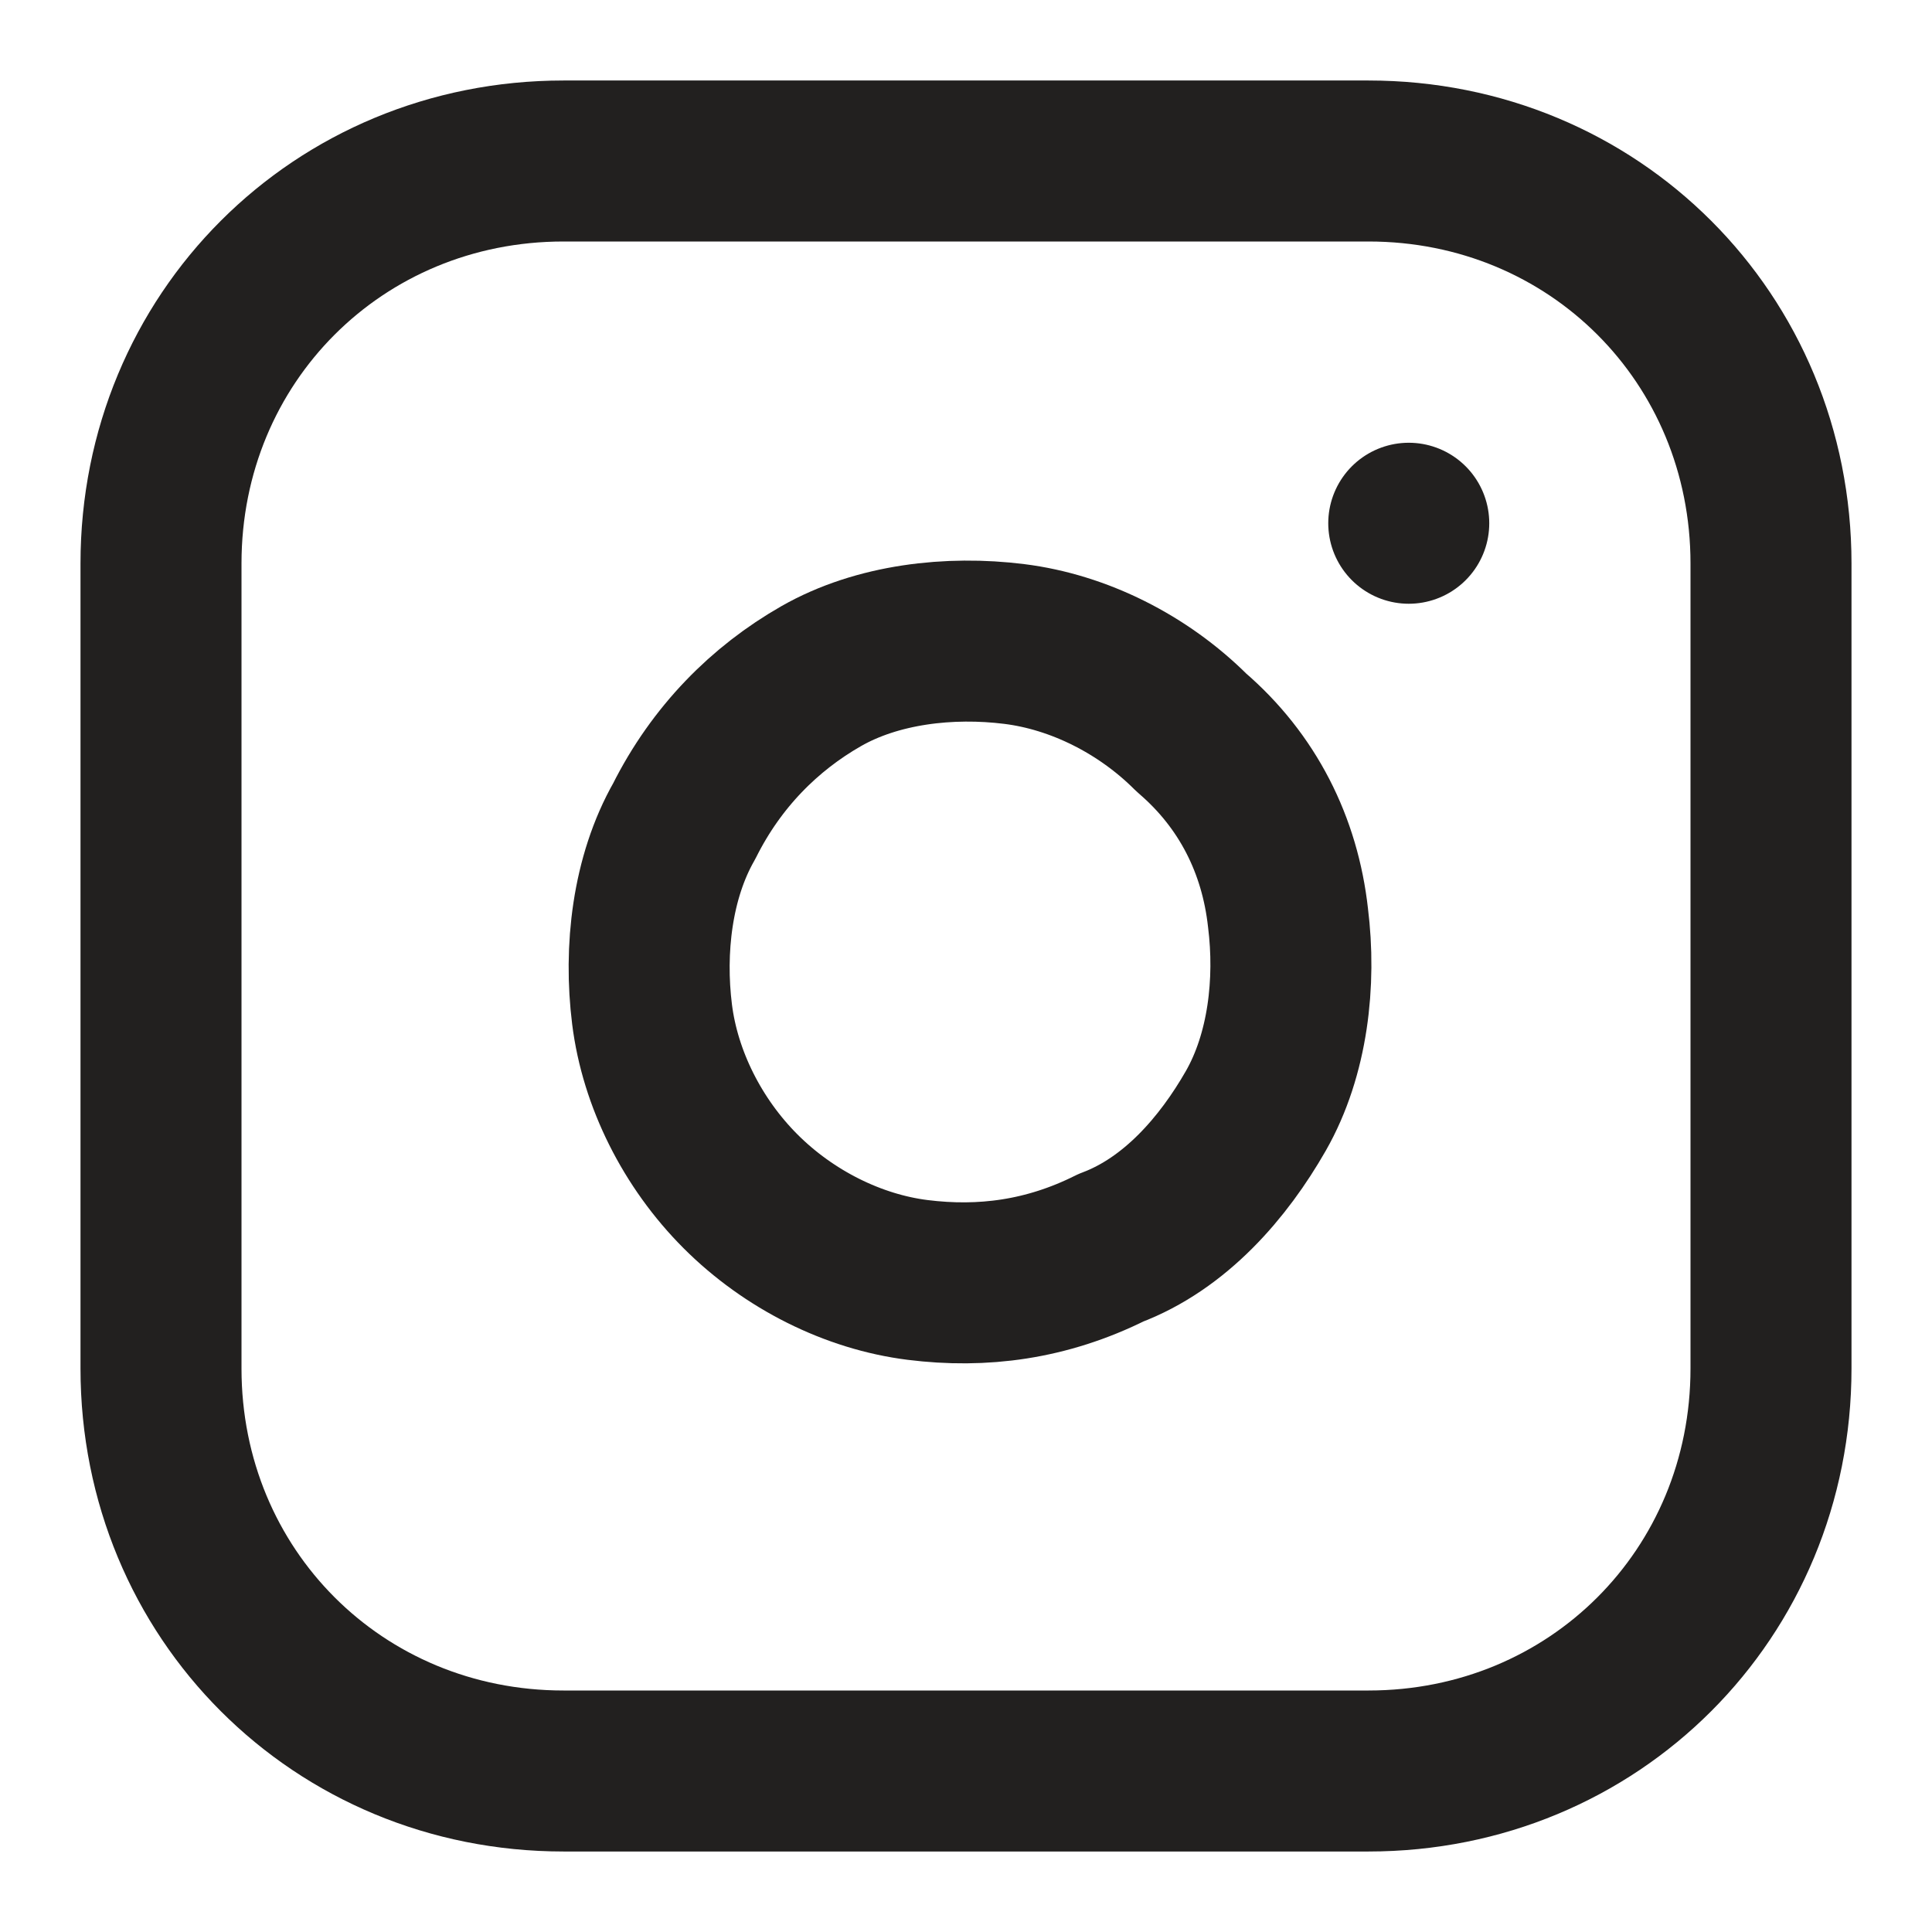
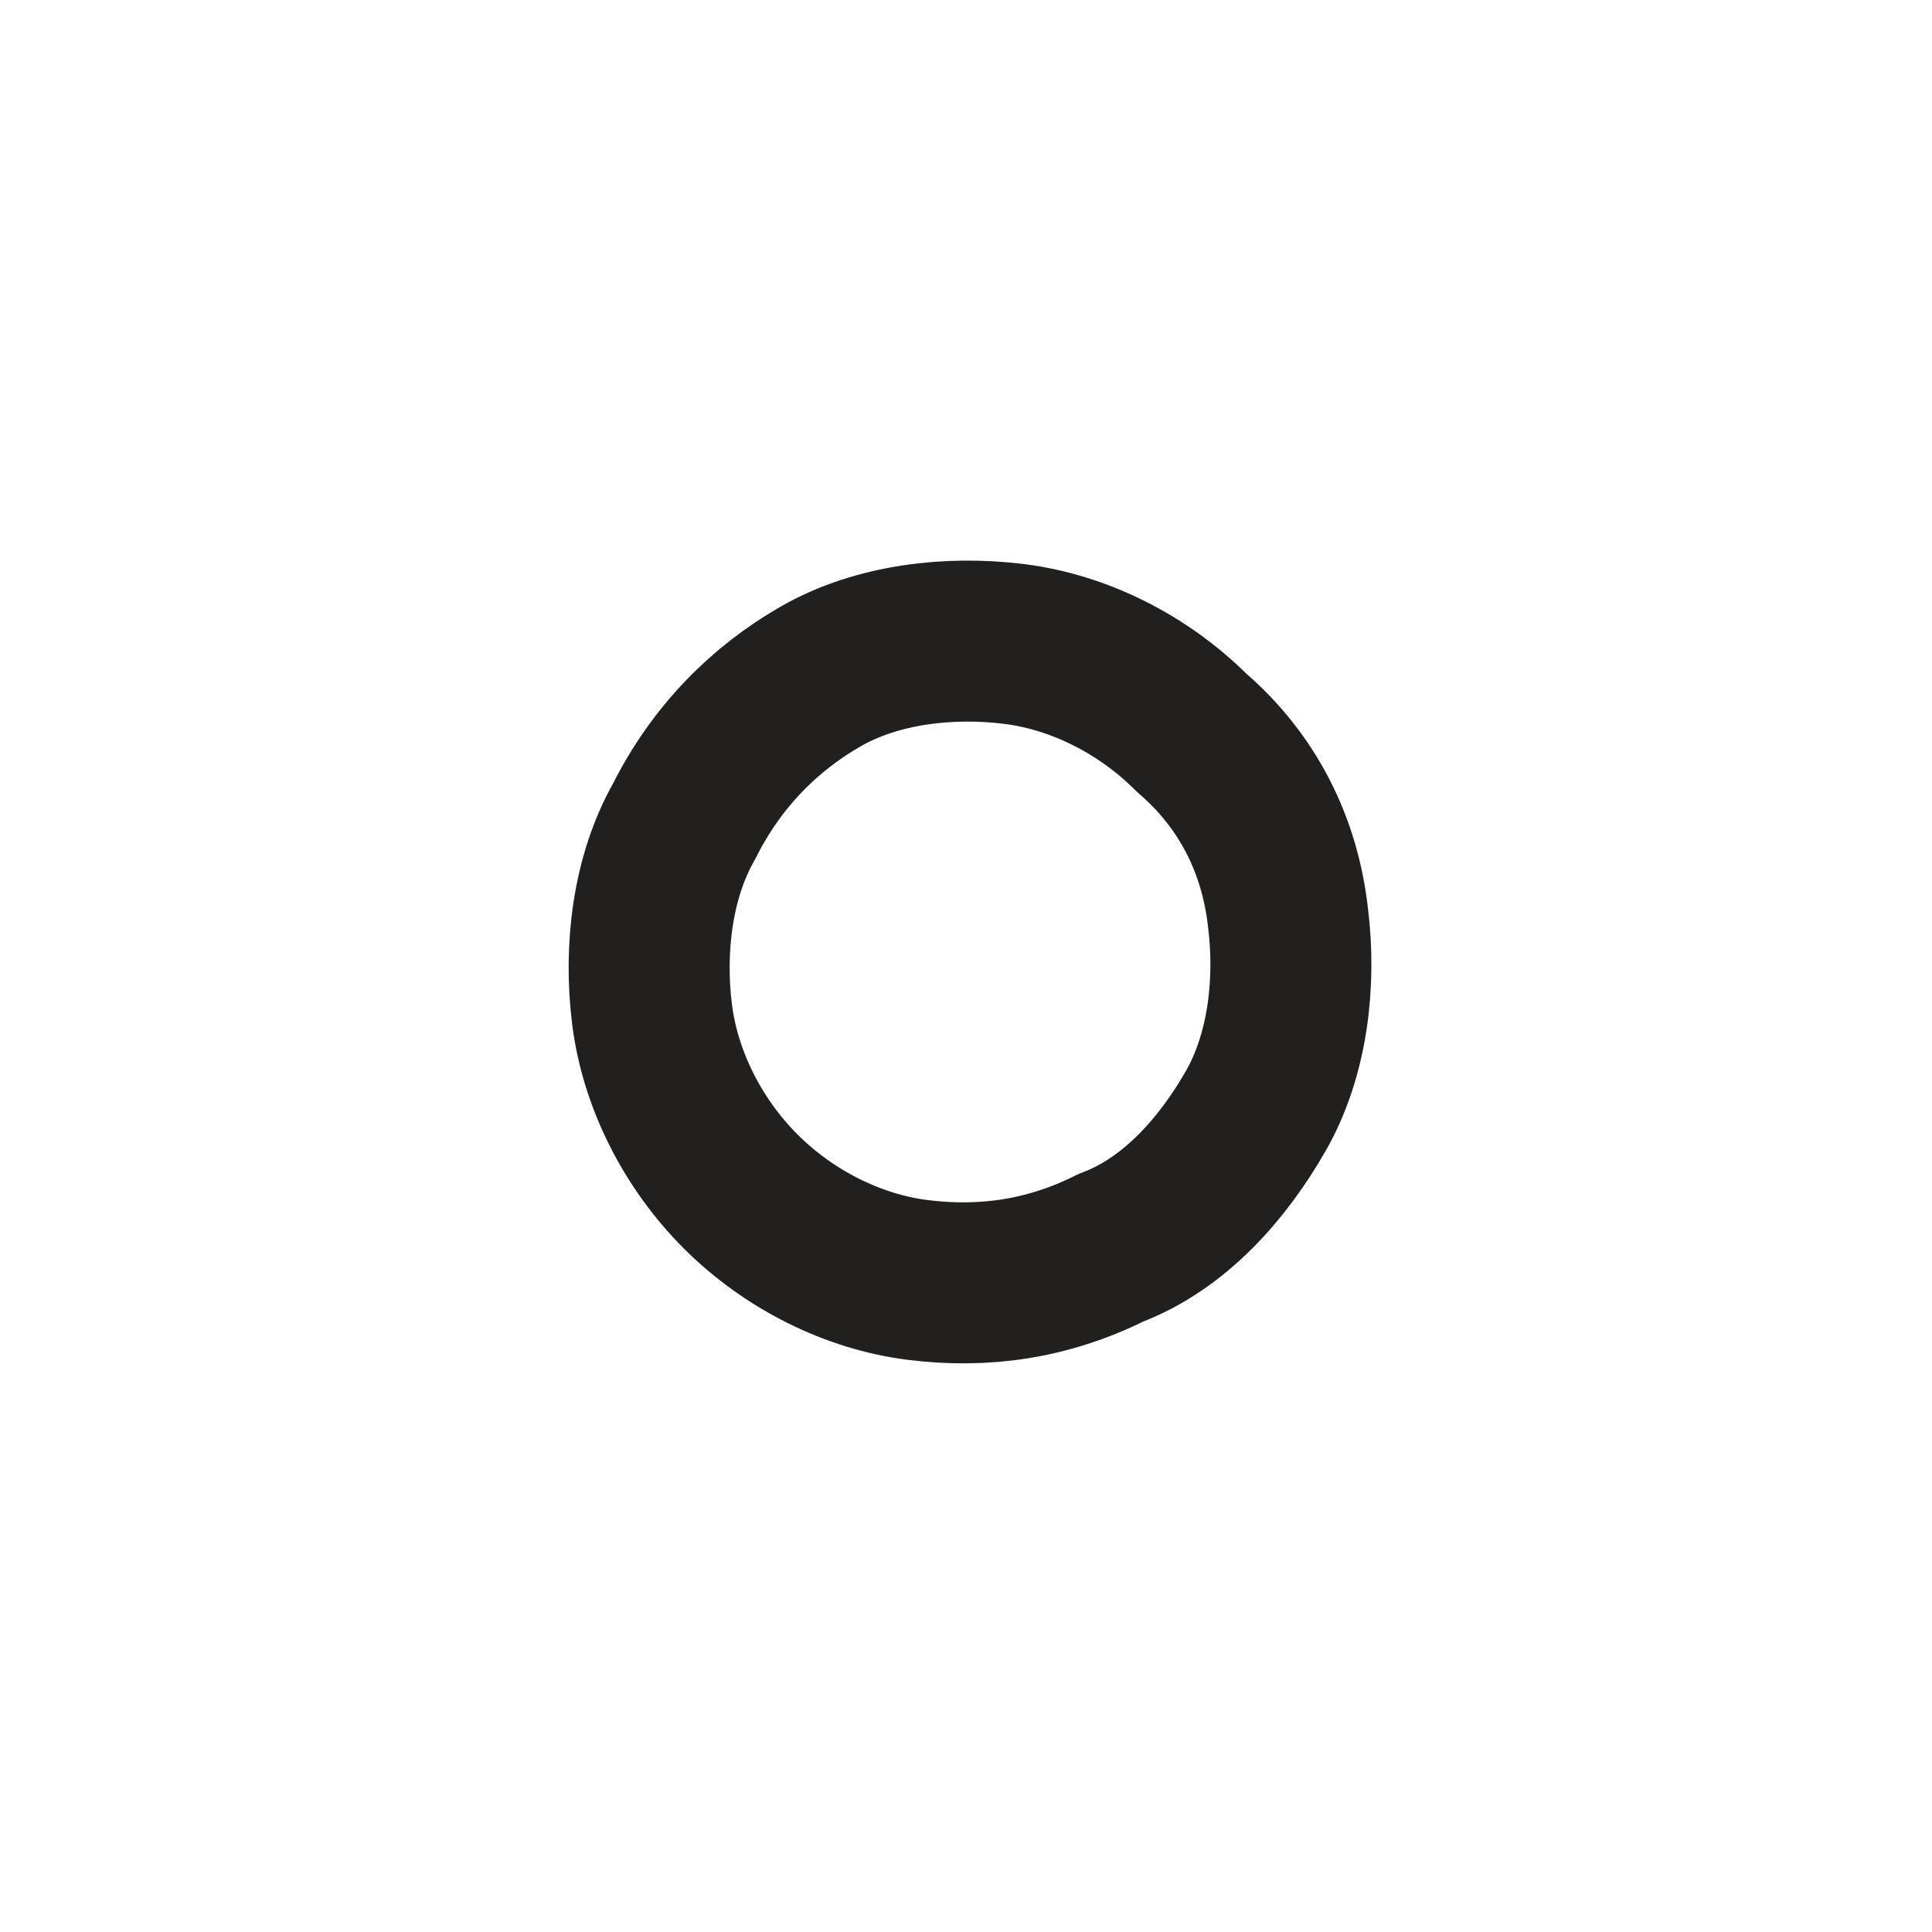
<svg xmlns="http://www.w3.org/2000/svg" version="1.1" id="Layer_1" x="0px" y="0px" viewBox="0 0 24 24" style="enable-background:new 0 0 24 24;">
  <style type="text/css">
	.st0{fill:none;stroke:#22201F;stroke-width:2;stroke-linecap:round;stroke-linejoin:round;}
</style>
-   <path class="st0" d="M17,2H7C4.2,2,2,4.2,2,7v10c0,2.8,2.2,5,5,5h10c2.8,0,5-2.2,5-5V7C22,4.2,19.8,2,17,2z" />
  <path class="st0" d="M16,11.4c0.1,0.8,0,1.7-0.4,2.4c-0.4,0.7-1,1.4-1.8,1.7c-0.8,0.4-1.6,0.5-2.4,0.4c-0.8-0.1-1.6-0.5-2.2-1.1&#10; c-0.6-0.6-1-1.4-1.1-2.2c-0.1-0.8,0-1.7,0.4-2.4c0.4-0.8,1-1.4,1.7-1.8C10.9,8,11.8,7.9,12.6,8c0.8,0.1,1.6,0.5,2.2,1.1&#10; C15.5,9.7,15.9,10.5,16,11.4z" />
-   <path class="st0" d="M17.5,6.5L17.5,6.5" />
</svg>